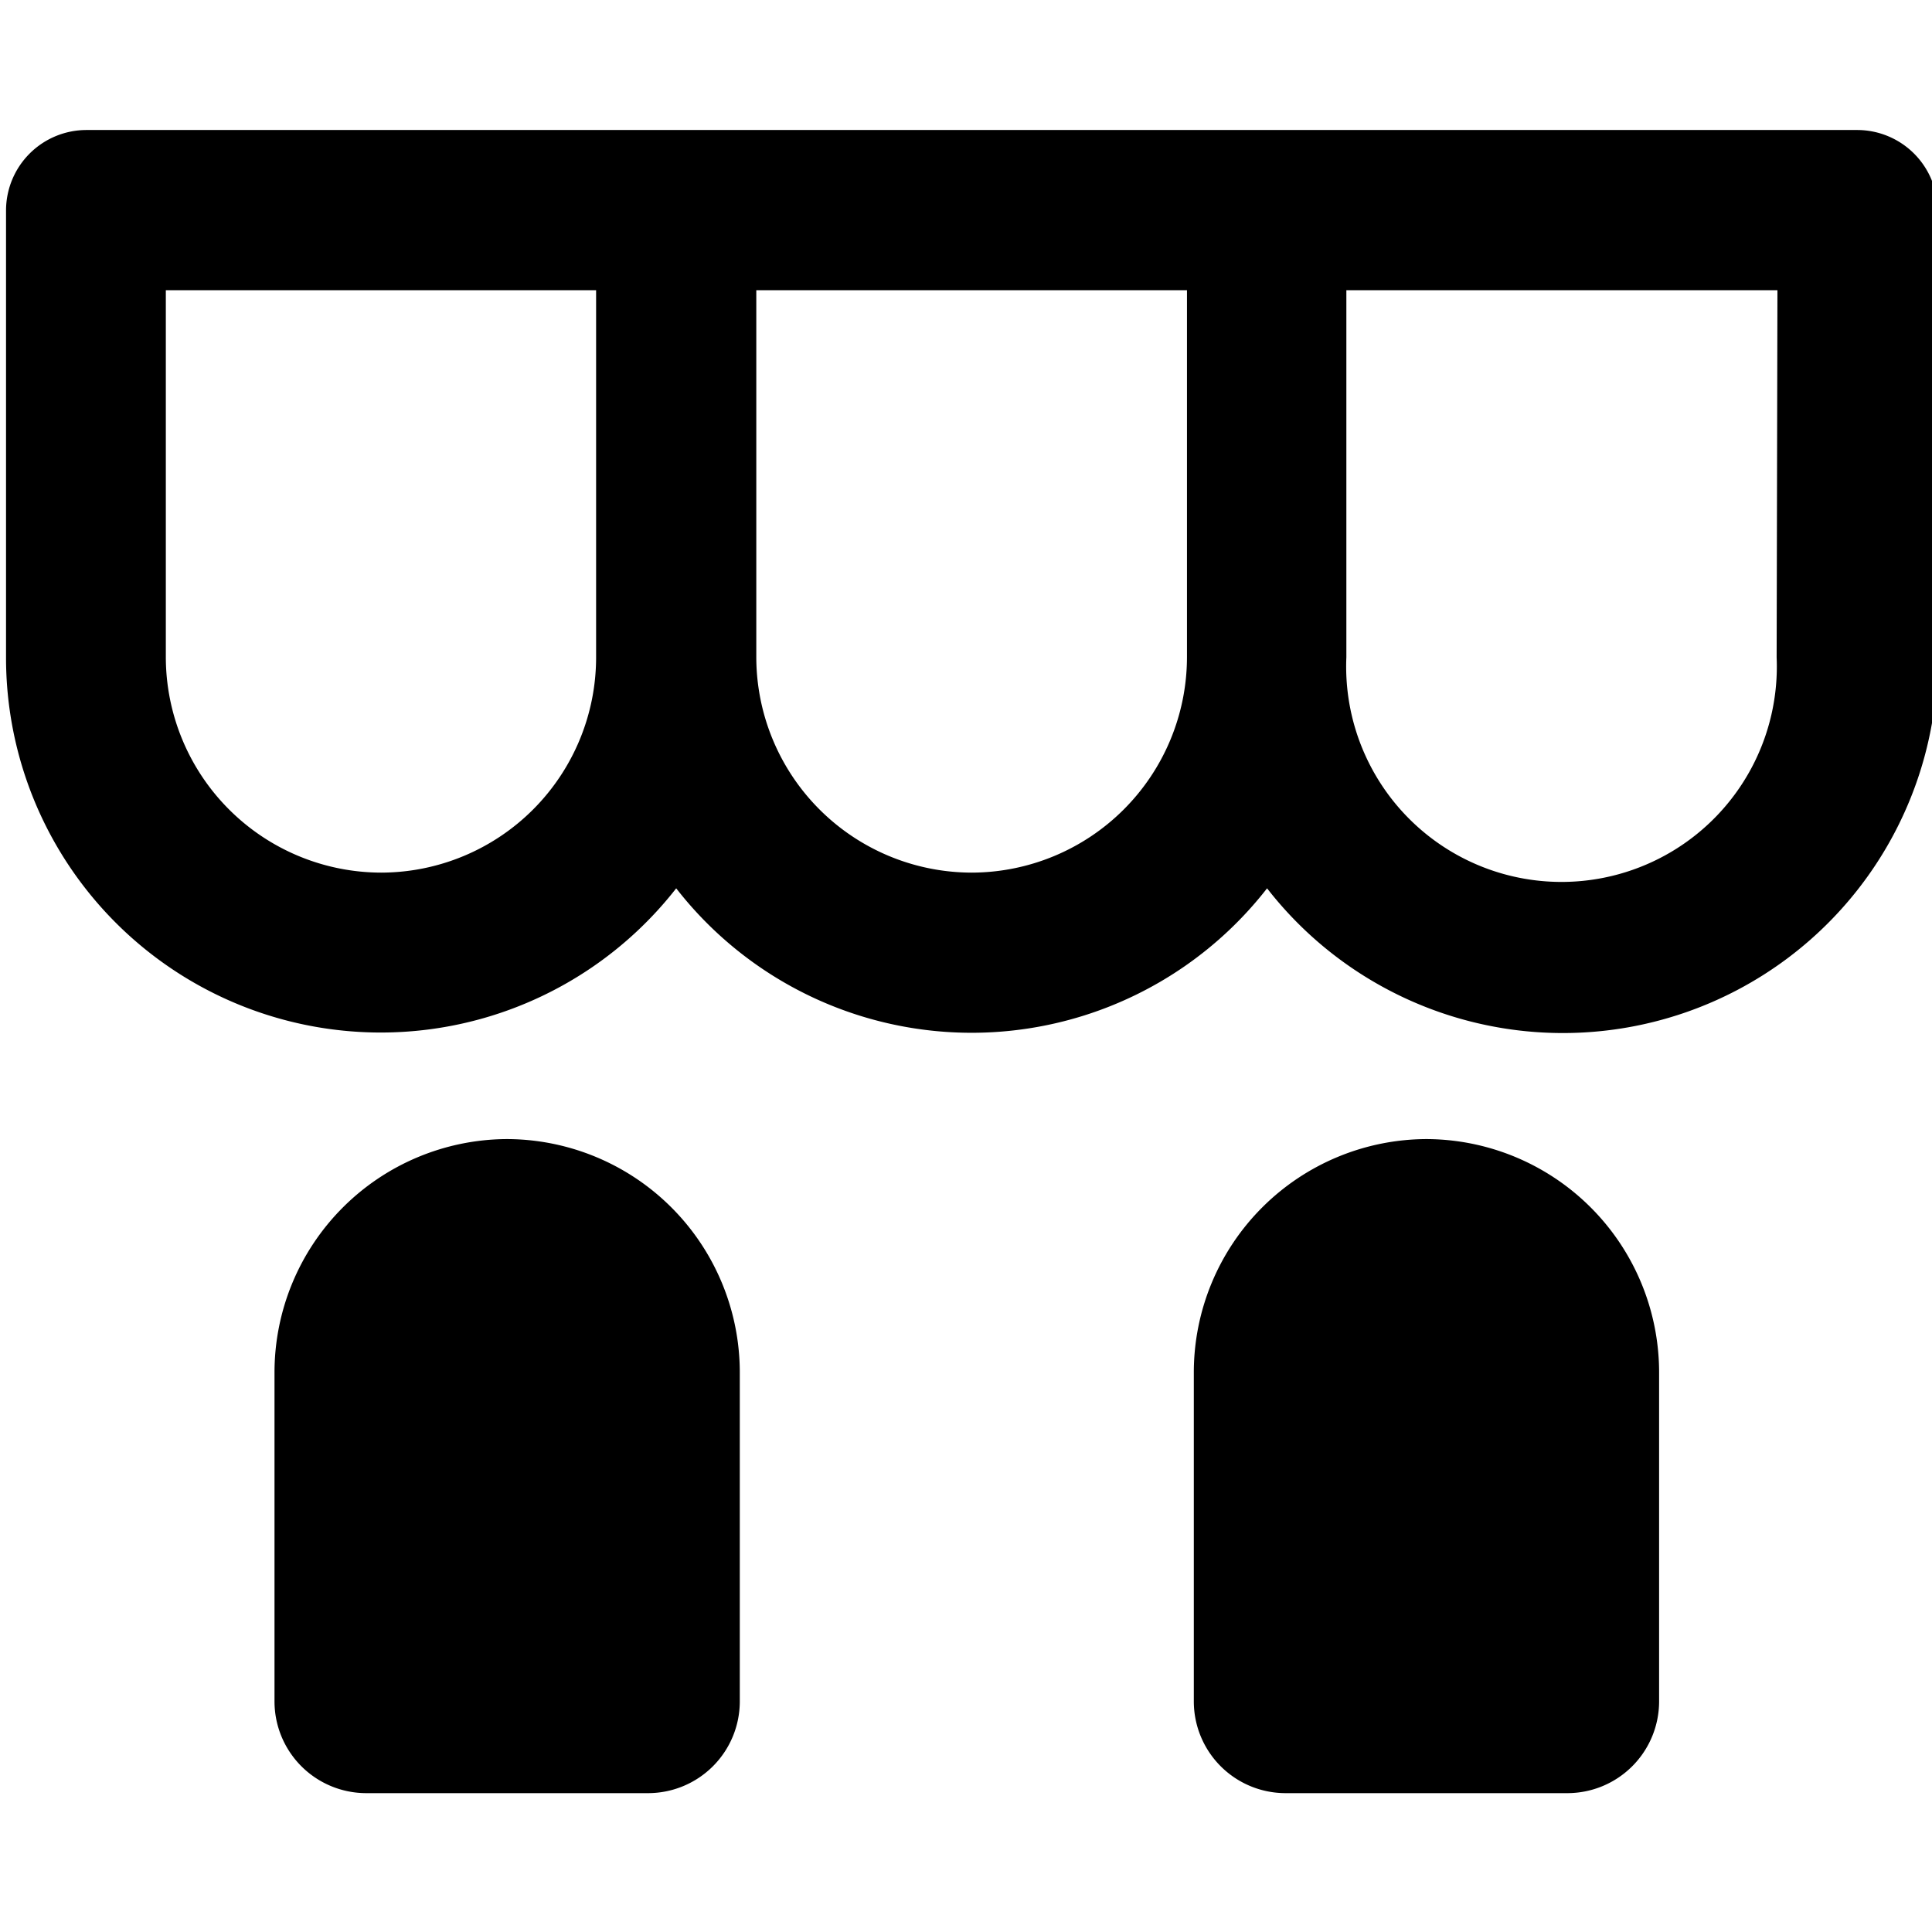
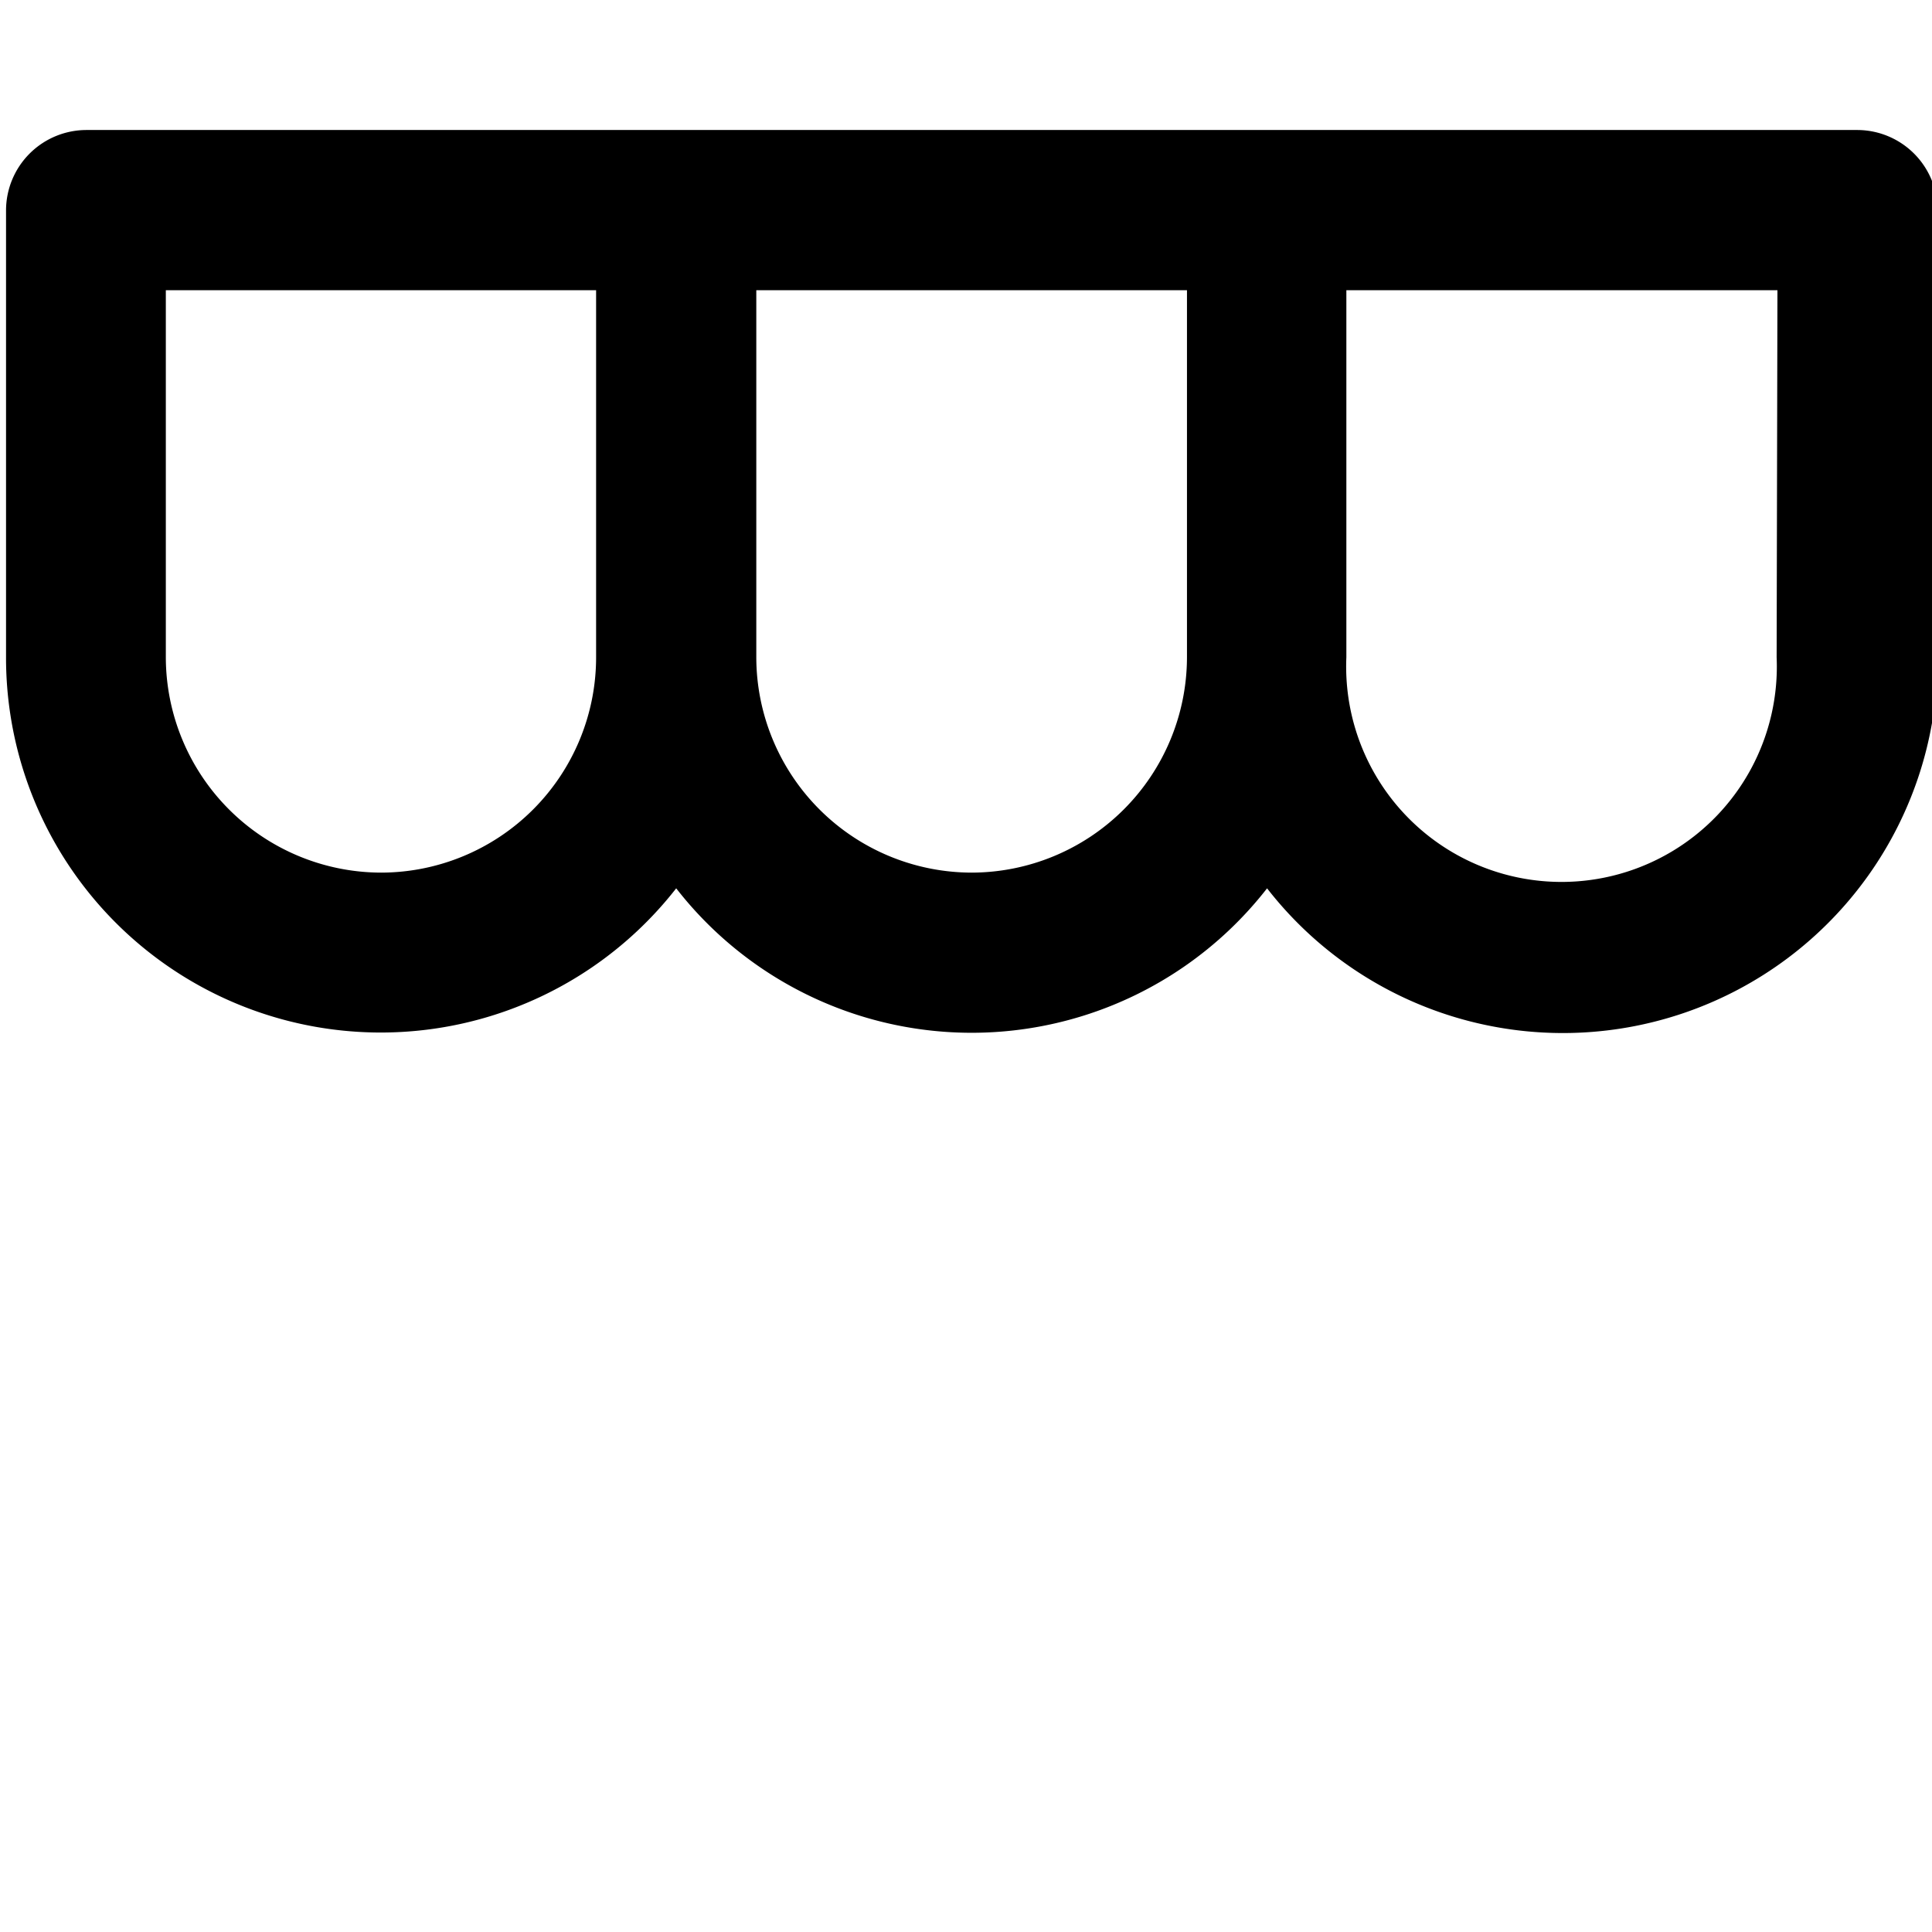
<svg xmlns="http://www.w3.org/2000/svg" viewBox="0 0 48 48">
  <path d="M46.15,3.23h-44a2,2,0,0,0-2,2V16.33A9.31,9.31,0,0,0,16.8,22.07a9.3,9.3,0,0,0,14.68,0,9.31,9.31,0,0,0,16.66-5.74V5.22A2,2,0,0,0,46.15,3.23ZM9.47,21.68a5.36,5.36,0,0,1-5.35-5.35V7.21H14.81v9.12A5.35,5.35,0,0,1,9.47,21.68Zm14.67,0a5.36,5.36,0,0,1-5.35-5.35V7.21h10.7v9.12A5.36,5.36,0,0,1,24.14,21.68Zm20-5.35a5.35,5.35,0,1,1-10.69,0V7.21H44.16Z" />
-   <path d="M12.58,28.3h0a5.8,5.8,0,0,1,5.8,5.8v8.17a2.28,2.28,0,0,1-2.28,2.28h-7a2.28,2.28,0,0,1-2.28-2.28V34.1A5.8,5.8,0,0,1,12.58,28.3Z" />
-   <path d="M35.42,28.3h0a5.8,5.8,0,0,1,5.8,5.8v8.17a2.28,2.28,0,0,1-2.28,2.28h-7a2.28,2.28,0,0,1-2.28-2.28V34.1a5.8,5.8,0,0,1,5.8-5.8Z" />
</svg>